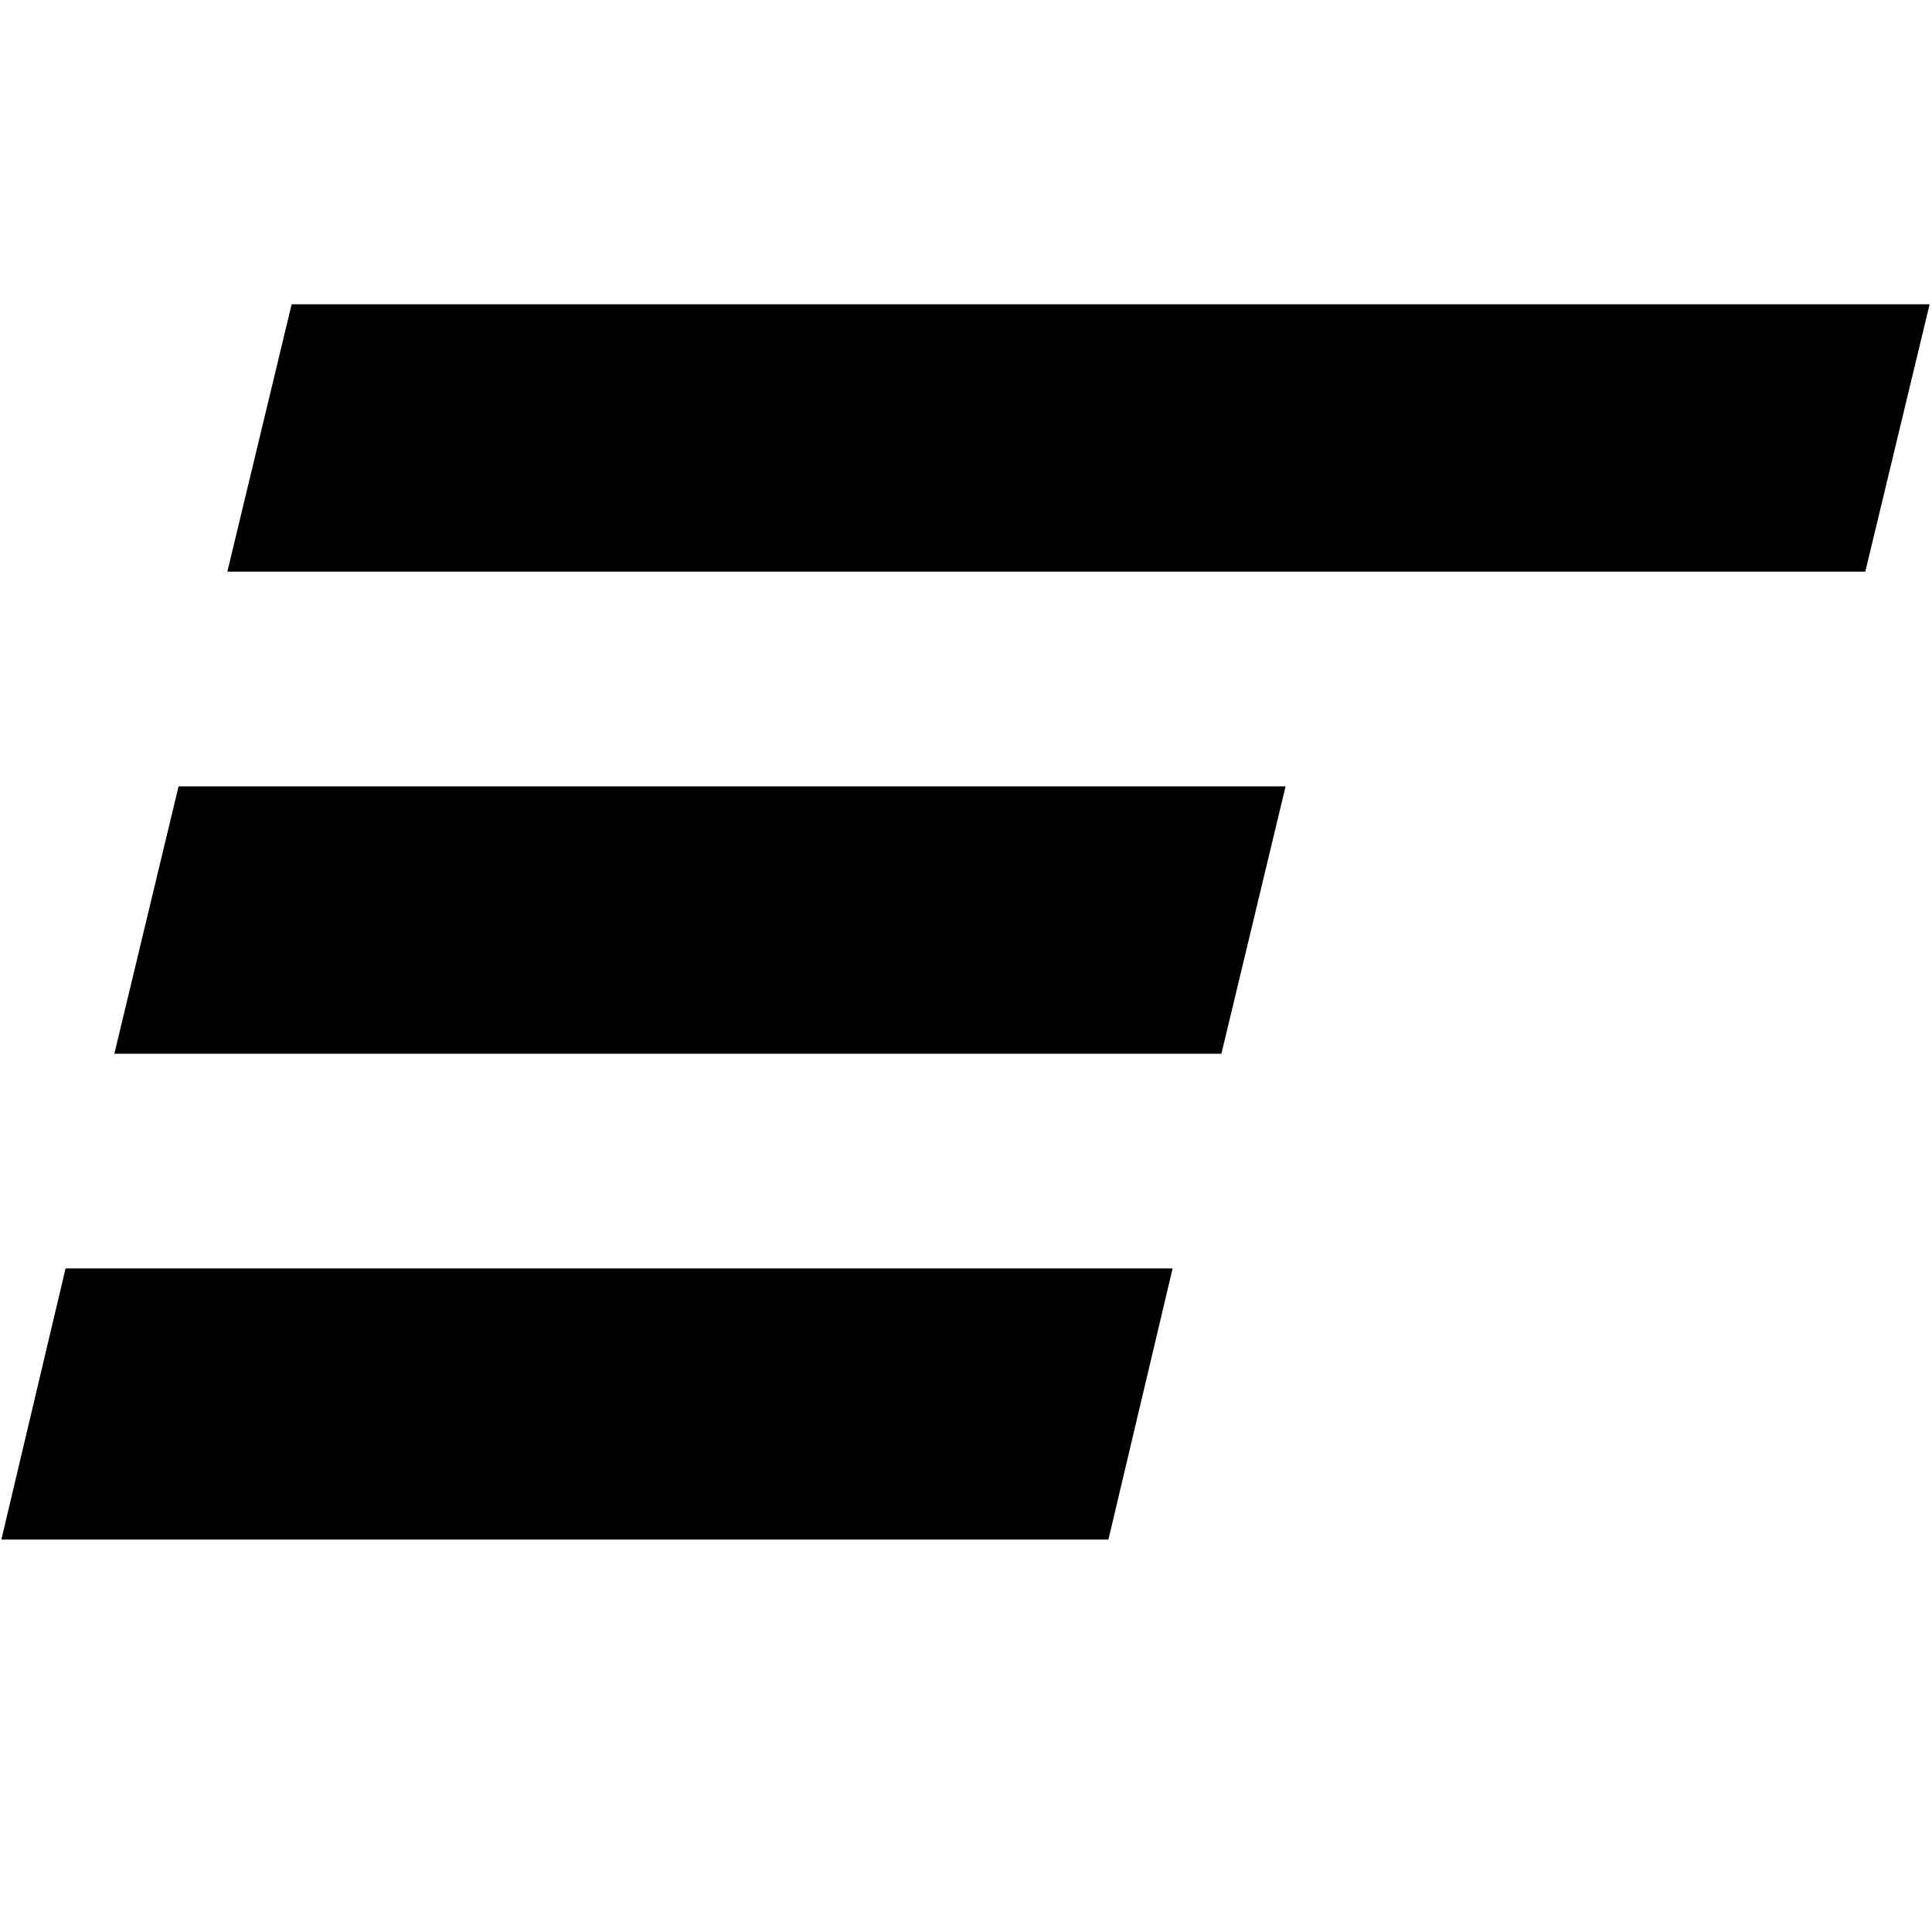
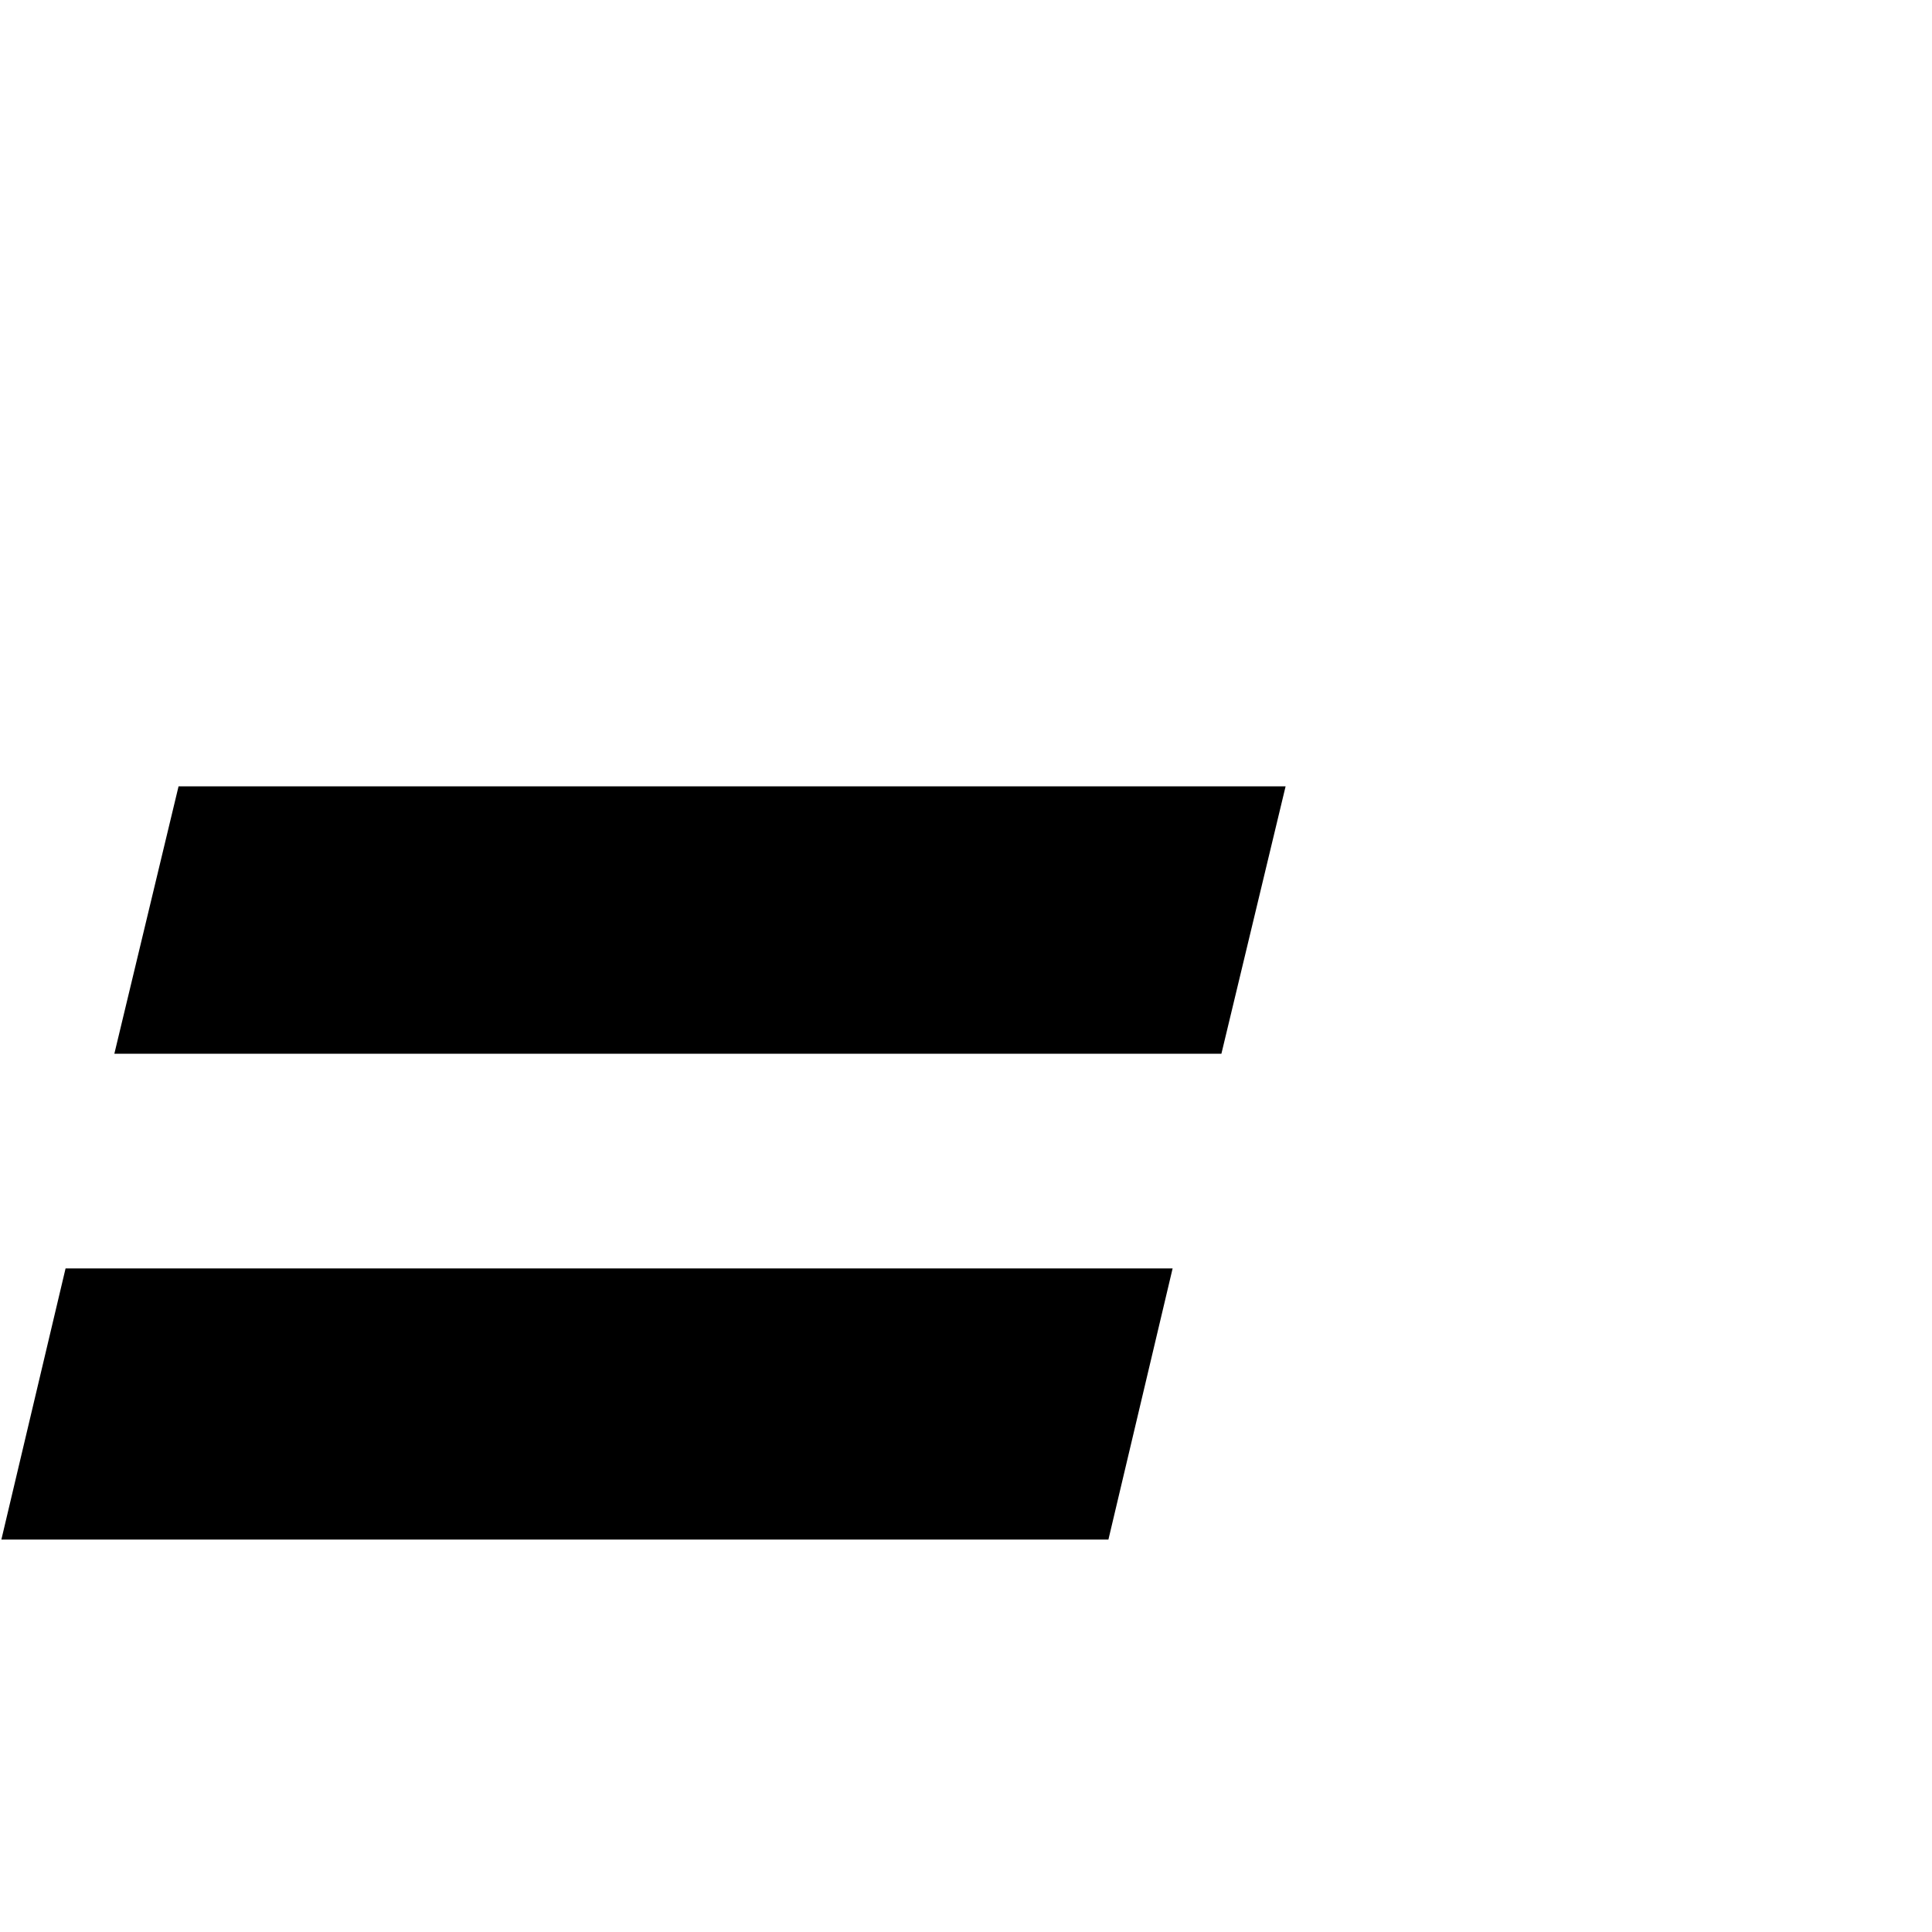
<svg xmlns="http://www.w3.org/2000/svg" width="513" height="513" viewBox="0 0 513 513" fill="none">
  <style>
    path { fill: black; }
    @media (prefers-color-scheme: dark) {
      path { fill: white; }
    }
  </style>
-   <path d="M77.441 80.796H512.364L495.287 151.796H60.364L77.441 80.796Z" />
  <path d="M47.412 208.796H341.364L324.315 279.796H30.363L47.412 208.796Z" />
  <path d="M17.412 336.796H311.364L294.315 408.796H0.364L17.412 336.796Z" />
</svg>